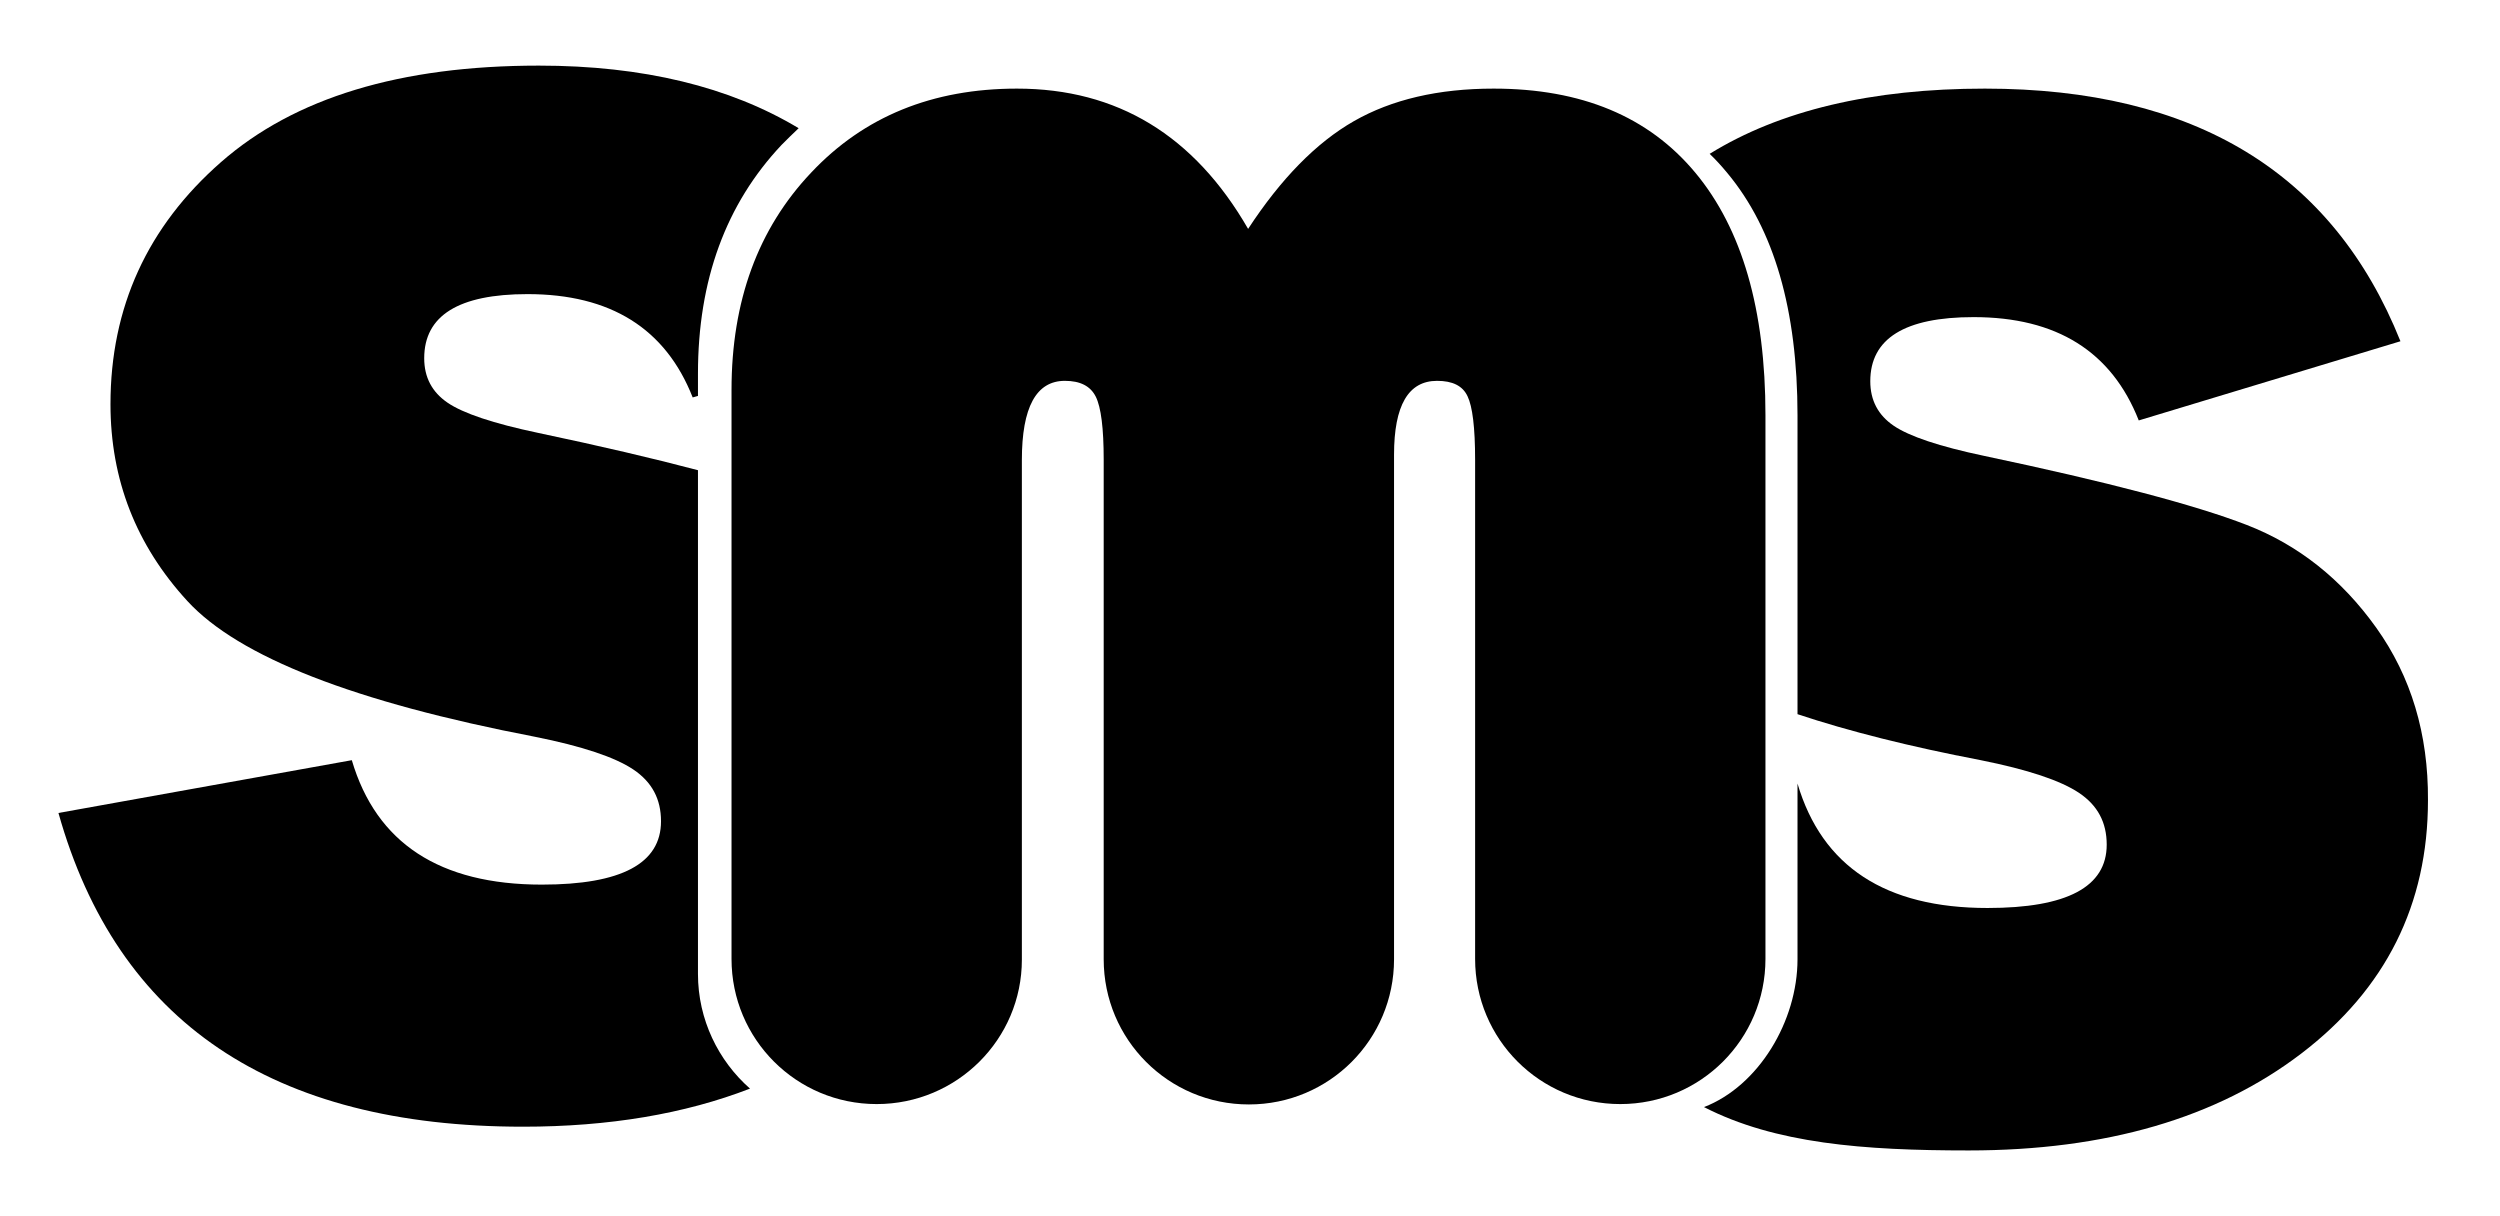
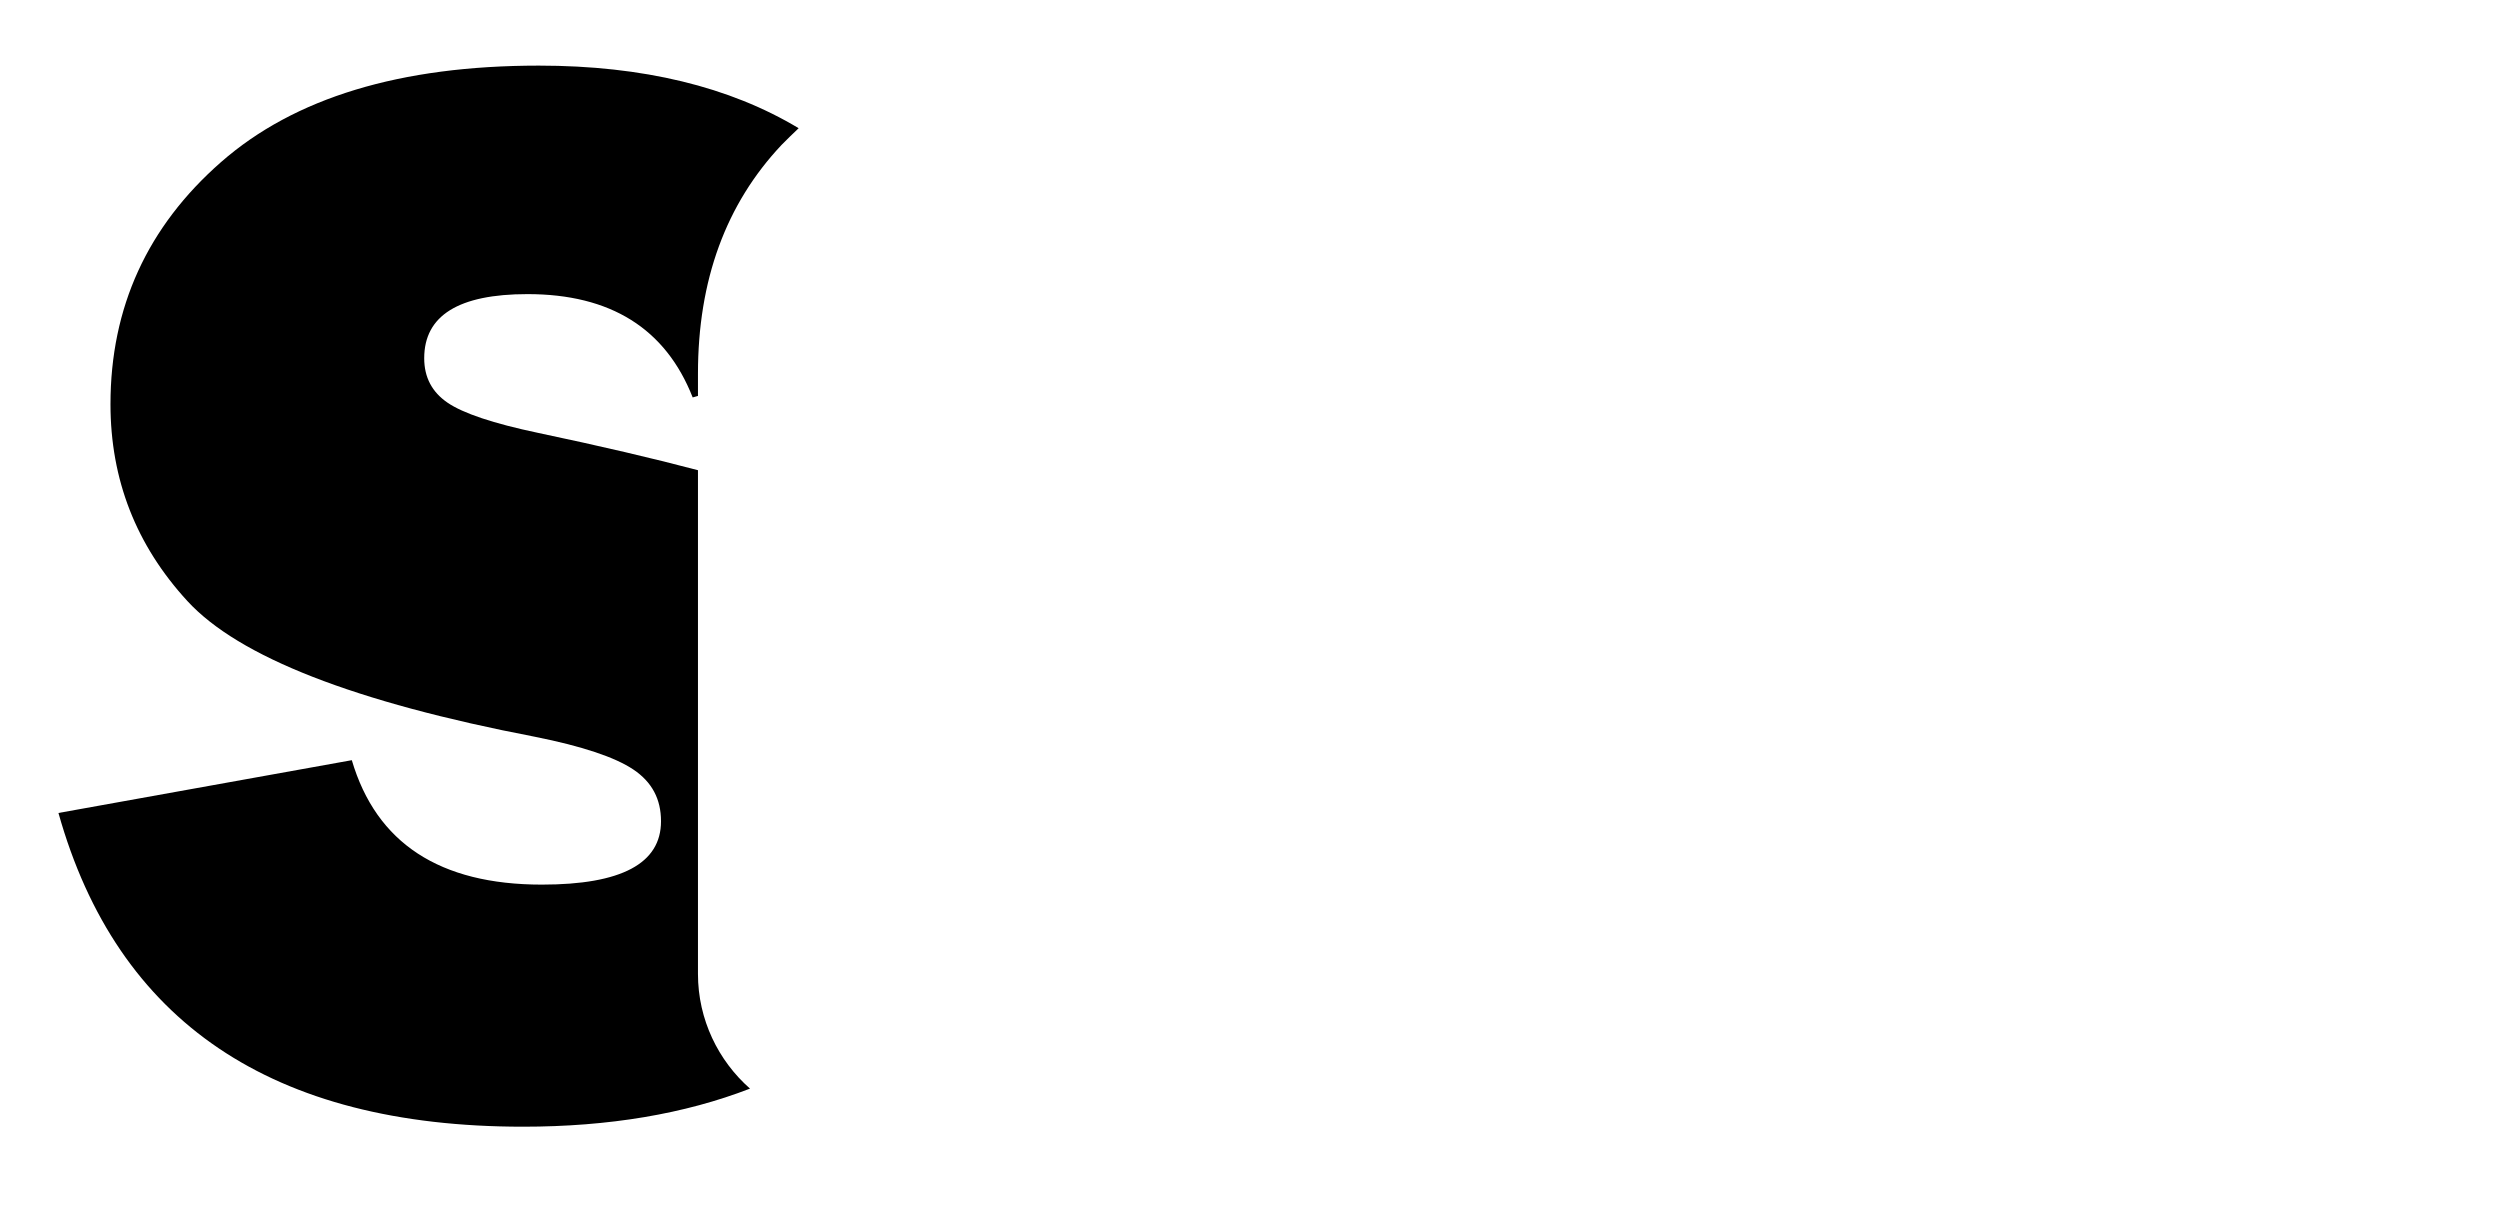
<svg xmlns="http://www.w3.org/2000/svg" version="1.1" id="Layer_1" x="0px" y="0px" viewBox="0 0 663 322.5" style="enable-background:new 0 0 663 322.5;" xml:space="preserve">
  <g>
    <path d="M185.1,258.3V124.7c-11.7-3.1-25.8-6.4-42.4-9.9c-11.9-2.5-19.9-5.2-24-8s-6.2-6.7-6.2-11.8c0-11.3,9.1-17,27.4-17   c22,0,36.6,9.1,43.8,27.4l1.4-0.4v-5.9c0-24.8,7.4-45,22.2-60.7c1.5-1.5,3-3,4.5-4.4c-18.3-11-41.3-16.6-68.9-16.6   c-36.7,0-64.8,8.5-84.3,25.6s-29.3,38.5-29.3,64.2c0,20,6.8,37.4,20.4,52.2s44.3,26.8,92.2,36c12.5,2.5,21.2,5.4,26.1,8.7   c4.9,3.3,7.3,7.8,7.3,13.7c0,11.2-10.5,16.8-31.6,16.8c-27.1,0-43.9-11-50.4-33l-77.8,14c15.6,55.5,56.7,83.2,123.2,83.2   c22.8,0,42.9-3.4,60.2-10.1C190.5,281.3,185.1,270.4,185.1,258.3z" />
    <g>
-       <path d="M232.5,292.8c-21.3,0-38.5-17.2-38.5-38.5V103.4c0-23.5,7-42.7,21.1-57.6c14-14.9,32.2-22.3,54.6-22.3    c26.6,0,47,12.4,61.3,37.2c8.7-13.3,18.1-22.9,28.1-28.6c10-5.7,22.3-8.6,37-8.6c23.3,0,41.1,7.4,53.5,22.3s18.6,36.3,18.6,64.3    v144.2c0,21.3-17.2,38.5-38.5,38.5l0,0c-21.3,0-38.5-17.2-38.5-38.5V121.9c0-8.5-0.7-14.1-2-16.8c-1.3-2.8-4-4.1-8.1-4.1    c-7.6,0-11.4,6.5-11.4,19.6v133.8c0,21.3-17.2,38.5-38.5,38.5l0,0c-21.3,0-38.5-17.2-38.5-38.5V121.9c0-8.3-0.7-13.9-2.1-16.7    s-4.1-4.2-8.2-4.2c-7.6,0-11.4,7-11.4,21v132.5C271,275.6,253.8,292.8,232.5,292.8L232.5,292.8z" />
-     </g>
+       </g>
    <g>
-       <path d="M630.2,166.5c-9.2-12.9-20.7-22-34.4-27.3s-36.9-11.4-69.6-18.3c-11.9-2.5-19.9-5.2-24-8s-6.2-6.7-6.2-11.8    c0-11.3,9.1-17,27.4-17c22,0,36.6,9.1,43.8,27.4l69.4-21c-17.9-44.7-54.6-67-110.2-67c-30.1,0-54.4,5.8-73,17.3    c1.7,1.6,3.2,3.3,4.7,5.1c12.4,14.9,18.6,36.3,18.6,64.3v79.2c13.5,4.5,29.8,8.6,48.6,12.2c12.5,2.5,21.2,5.4,26.1,8.7    c4.9,3.3,7.3,7.8,7.3,13.7c0,11.2-10.5,16.8-31.6,16.8c-27.1,0-43.9-11-50.4-33l0,0v46.6c0,16.4-10.3,33.6-24.8,39.2    c18.9,9.7,42.3,11.5,70.2,11.5c36.4,0,65.8-8.6,88.2-25.7s33.6-39.5,33.6-67.2C644,194.6,639.4,179.4,630.2,166.5z" />
-       <path d="M399.7,221.6l-0.8,0.1c0.2,0.9,0.5,1.7,0.8,2.6V221.6z" />
-     </g>
+       </g>
  </g>
</svg>